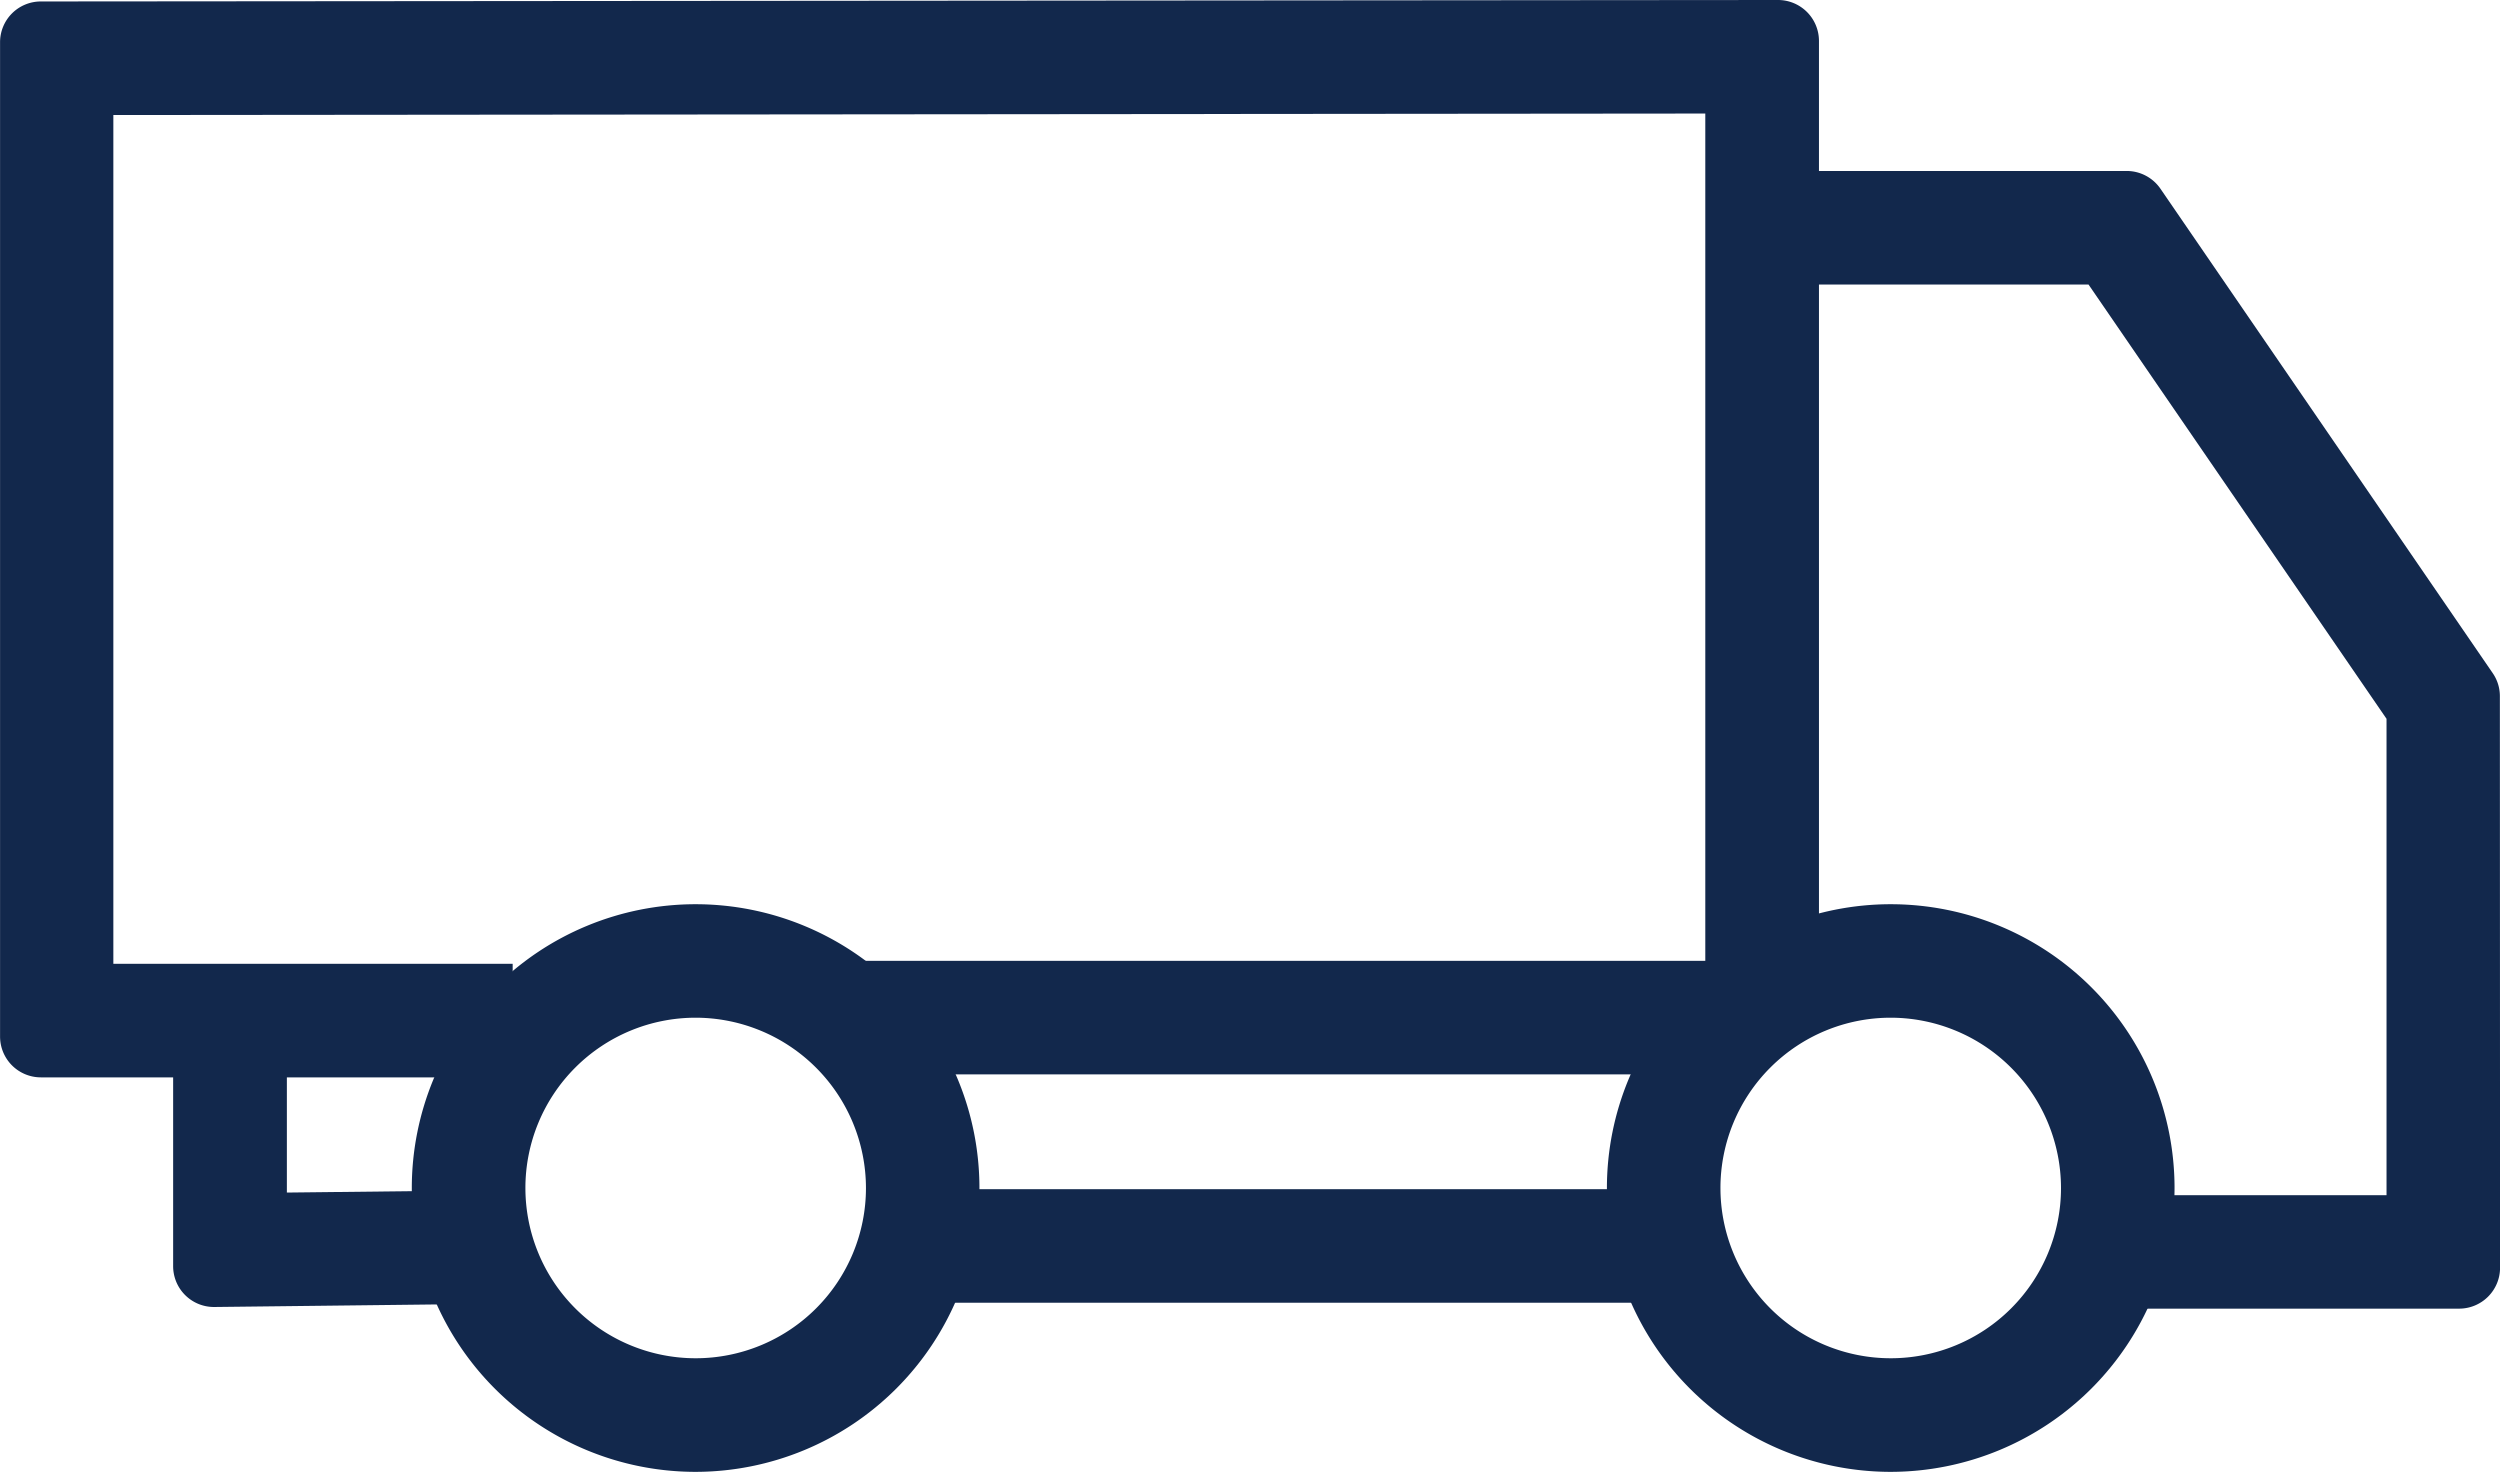
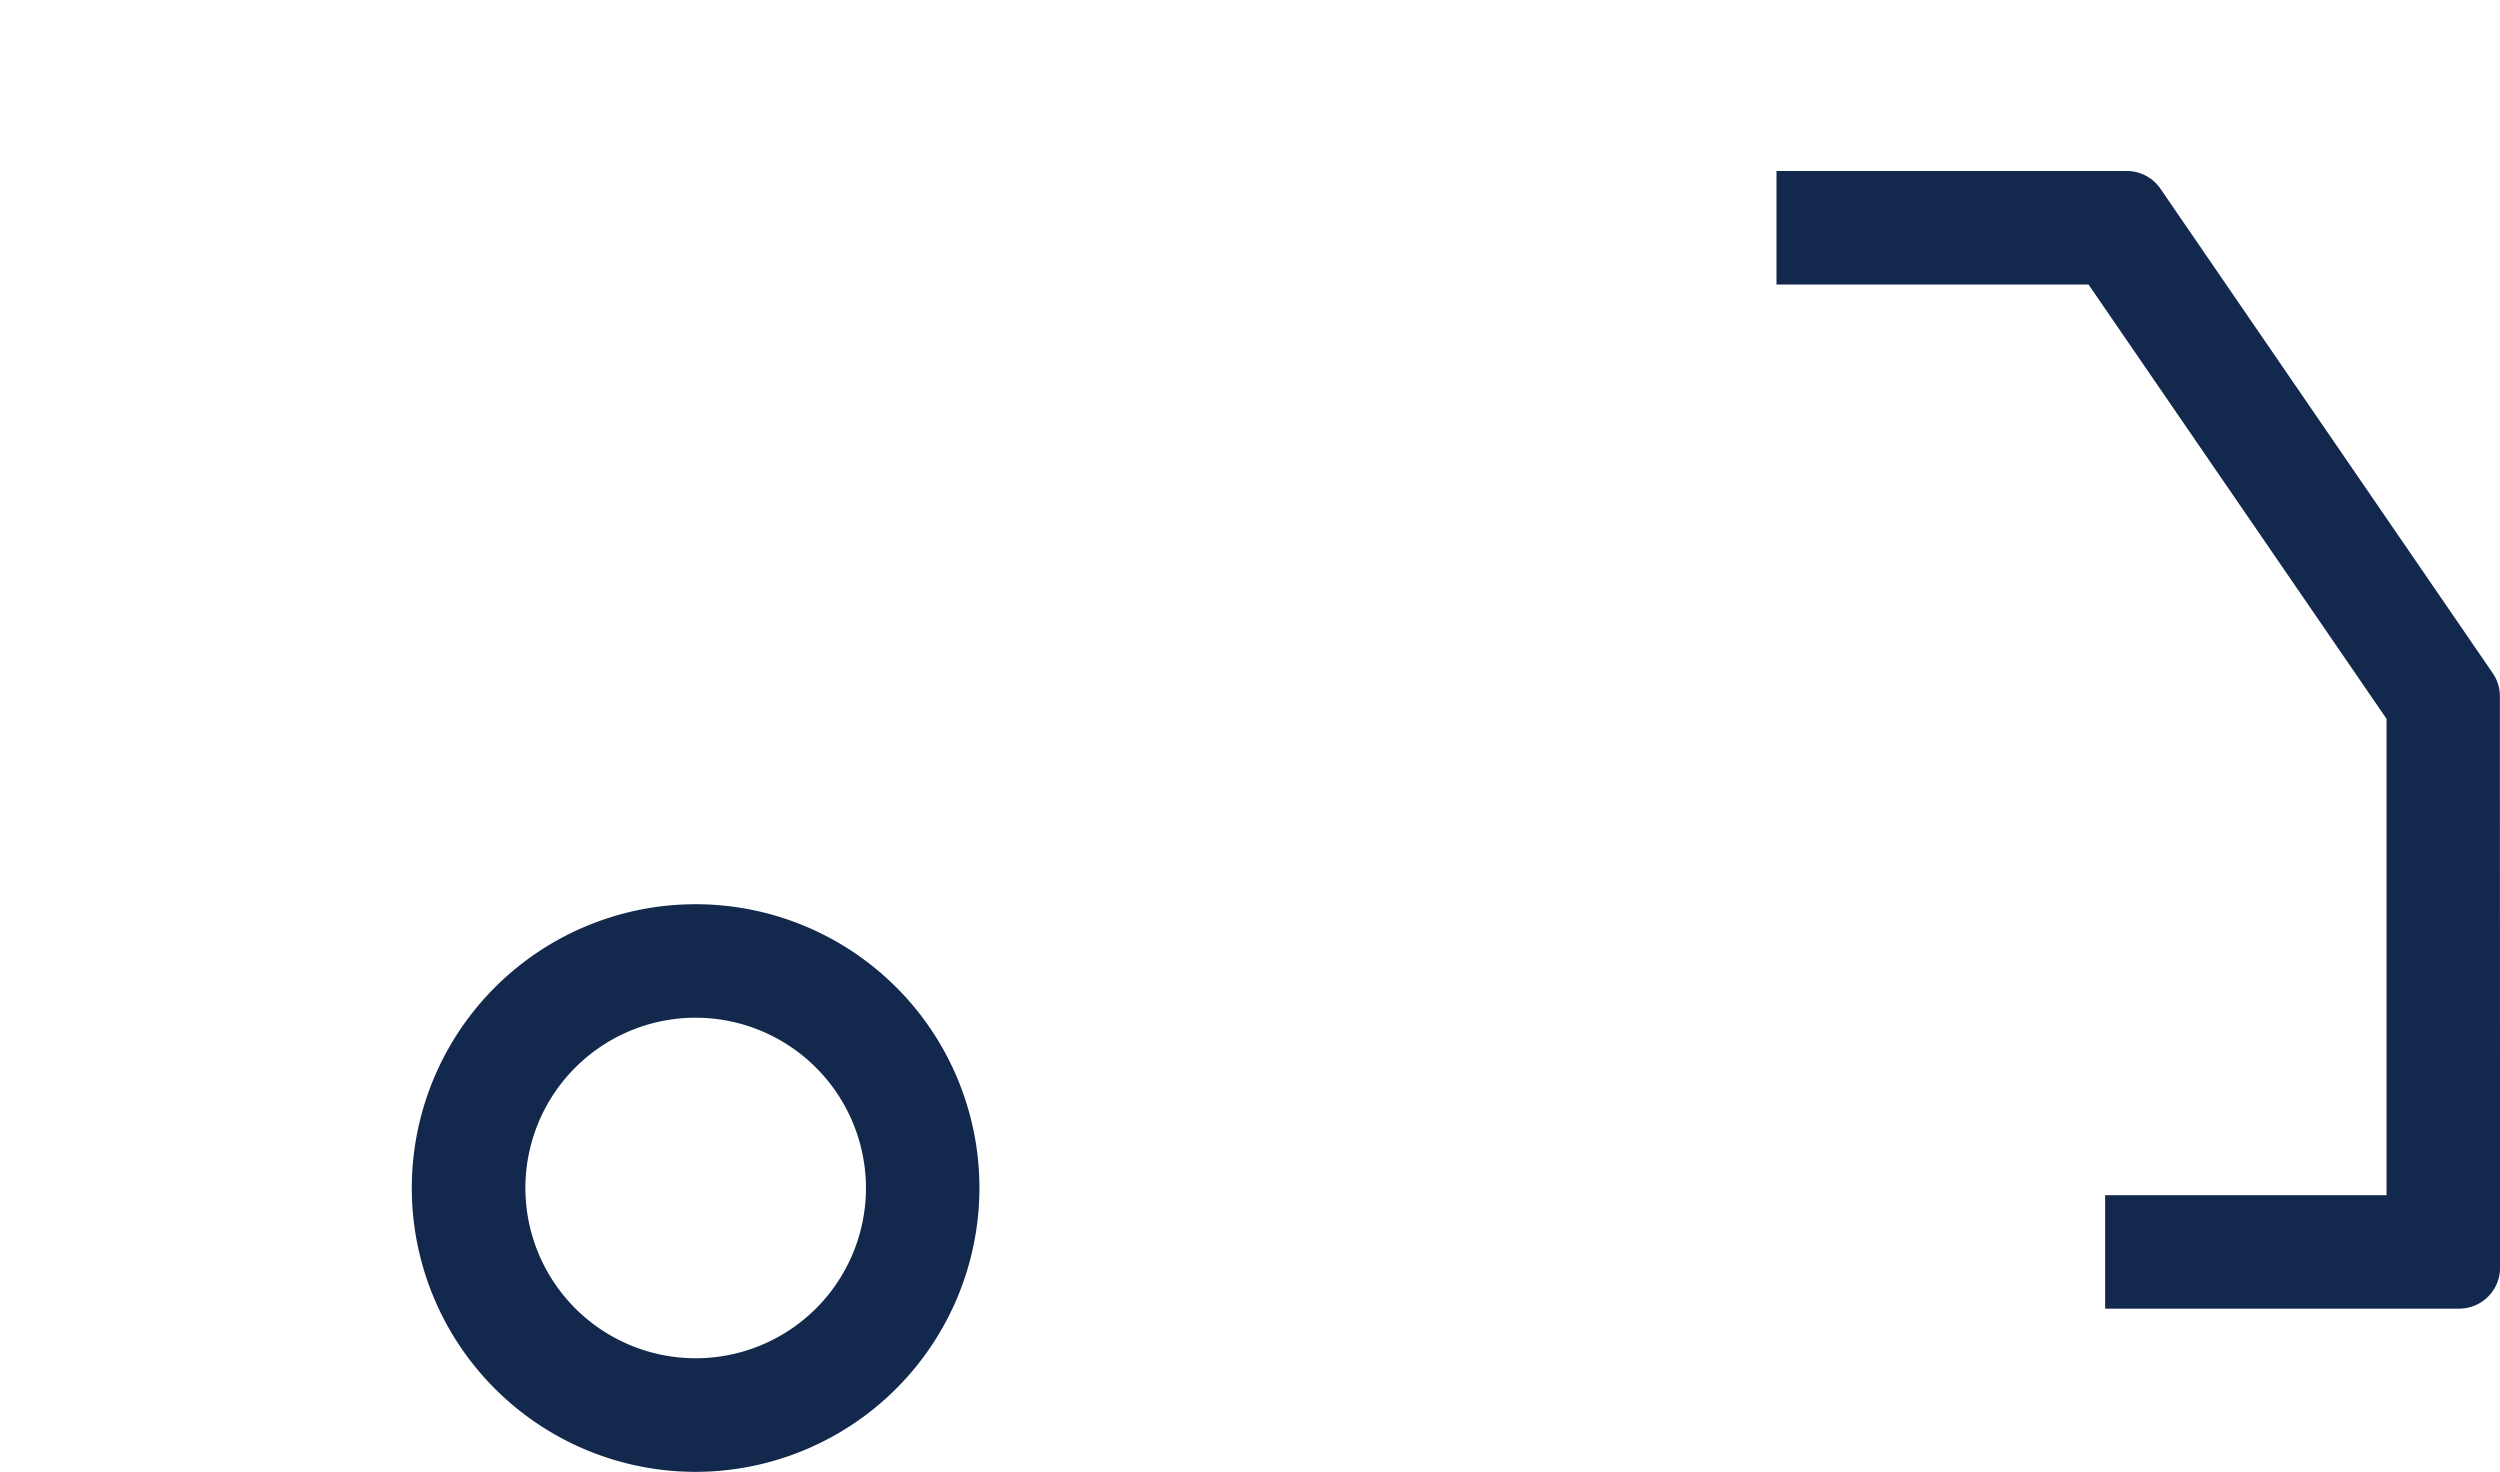
<svg xmlns="http://www.w3.org/2000/svg" width="39.26" height="23.113" viewBox="0 0 39.26 23.113">
  <defs>
    <clipPath id="clip-path">
      <rect id="Rectángulo_778" data-name="Rectángulo 778" width="39.261" height="23.113" fill="none" />
    </clipPath>
  </defs>
  <g id="Grupo_1466" data-name="Grupo 1466" transform="translate(0 0)">
    <g id="Grupo_1446" data-name="Grupo 1446" transform="translate(0 0)" clip-path="url(#clip-path)">
      <path id="Trazado_8268" data-name="Trazado 8268" d="M29.341,18.954a.643.643,0,0,1-.642.642h-5.56V17.814h4.419V10.333l-4.68-6.82h-4.9V1.73h5.5a.643.643,0,0,1,.529.278l5.218,7.607a.636.636,0,0,1,.113.363Z" transform="translate(9.92 0.955)" fill="#12284c" />
-       <path id="Trazado_8269" data-name="Trazado 8269" d="M2.4,14.867a.641.641,0,0,1-.649-.642V10.254H3.537V13.07l3.012-.034.02,1.783Z" transform="translate(0.968 5.658)" fill="#12284c" />
-       <path id="Trazado_8270" data-name="Trazado 8270" d="M8.05,16.919H.64A.641.641,0,0,1,0,16.276V.664A.64.64,0,0,1,.64.023L27.92,0a.643.643,0,0,1,.644.641v14.6H26.779V1.783l-25,.023V15.136H8.05Z" transform="translate(0.001 0)" fill="#12284c" />
-       <rect id="Rectángulo_776" data-name="Rectángulo 776" width="11.911" height="1.783" transform="translate(14.338 18.675)" fill="#12284c" />
-       <rect id="Rectángulo_777" data-name="Rectángulo 777" width="13.648" height="1.783" transform="translate(13.427 15.089)" fill="#12284c" />
      <path id="Trazado_8271" data-name="Trazado 8271" d="M8.624,18.065a4.457,4.457,0,1,1,4.458-4.457,4.462,4.462,0,0,1-4.458,4.457m0-7.132A2.674,2.674,0,1,0,11.3,13.608a2.678,2.678,0,0,0-2.675-2.675" transform="translate(2.299 5.049)" fill="#12284c" />
-       <path id="Trazado_8272" data-name="Trazado 8272" d="M20.719,18.065a4.457,4.457,0,1,1,4.458-4.457,4.462,4.462,0,0,1-4.458,4.457m0-7.132a2.674,2.674,0,1,0,2.675,2.675,2.678,2.678,0,0,0-2.675-2.675" transform="translate(8.972 5.049)" fill="#12284c" />
    </g>
  </g>
</svg>